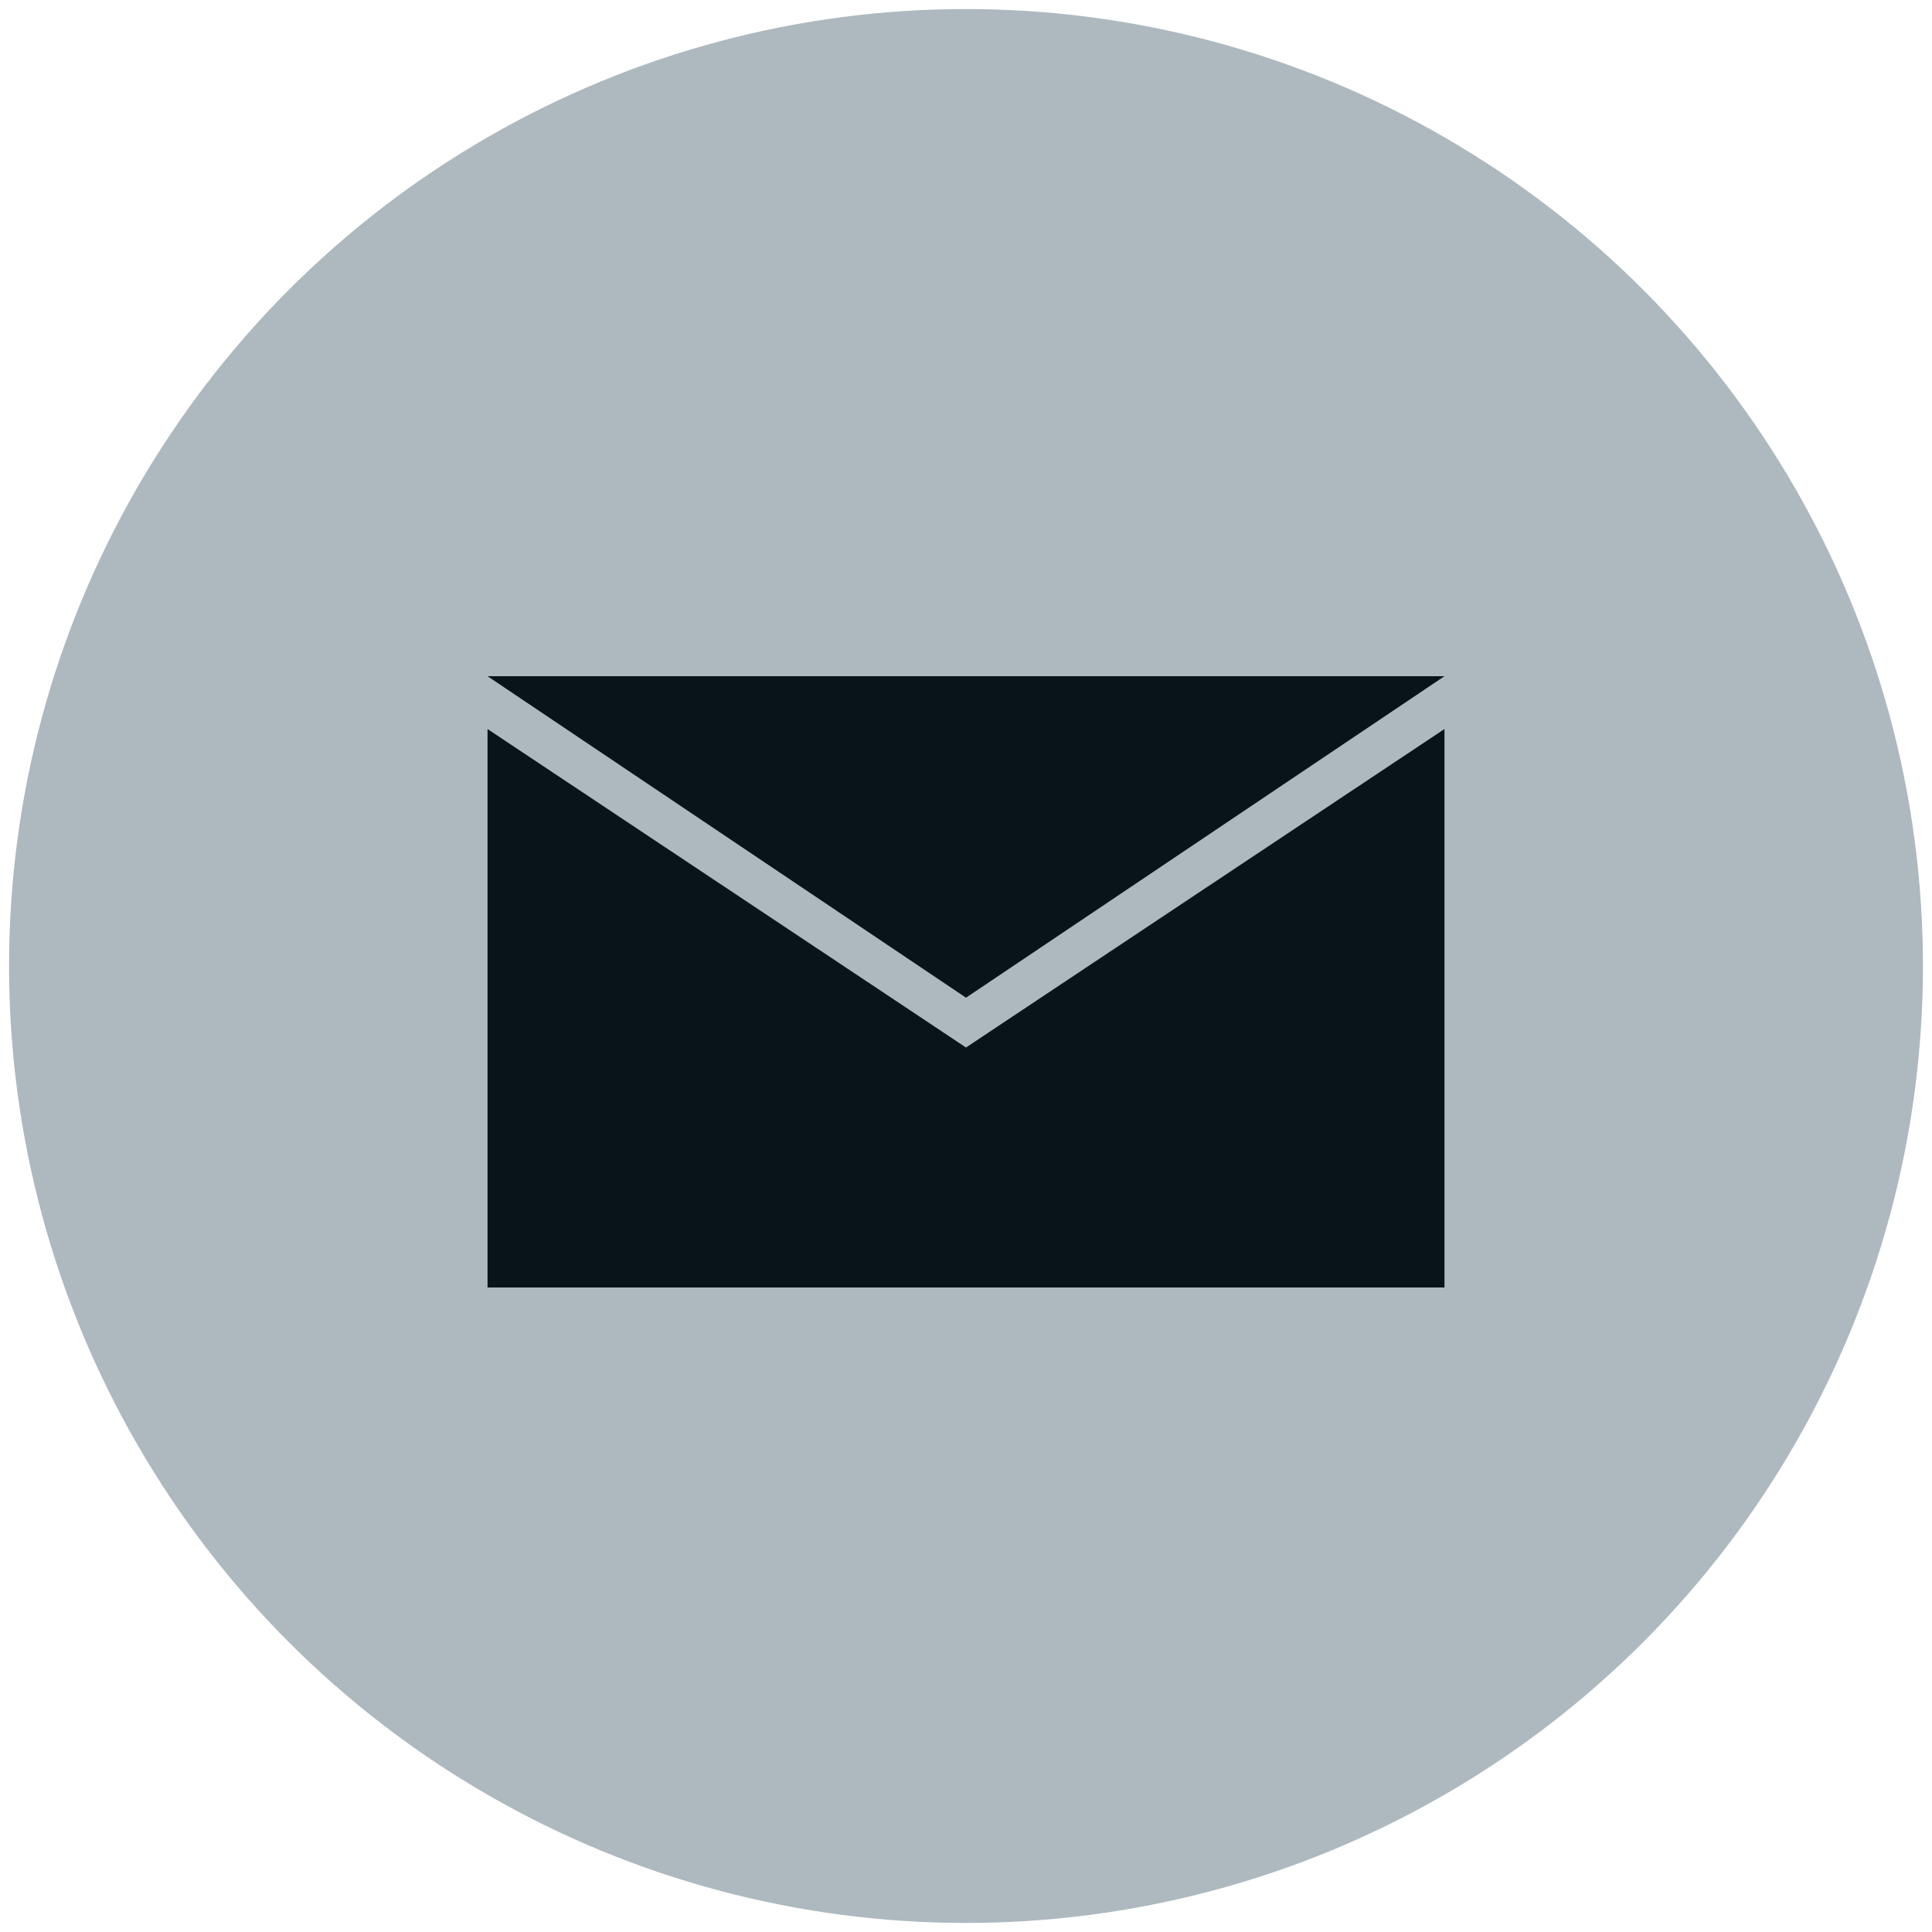
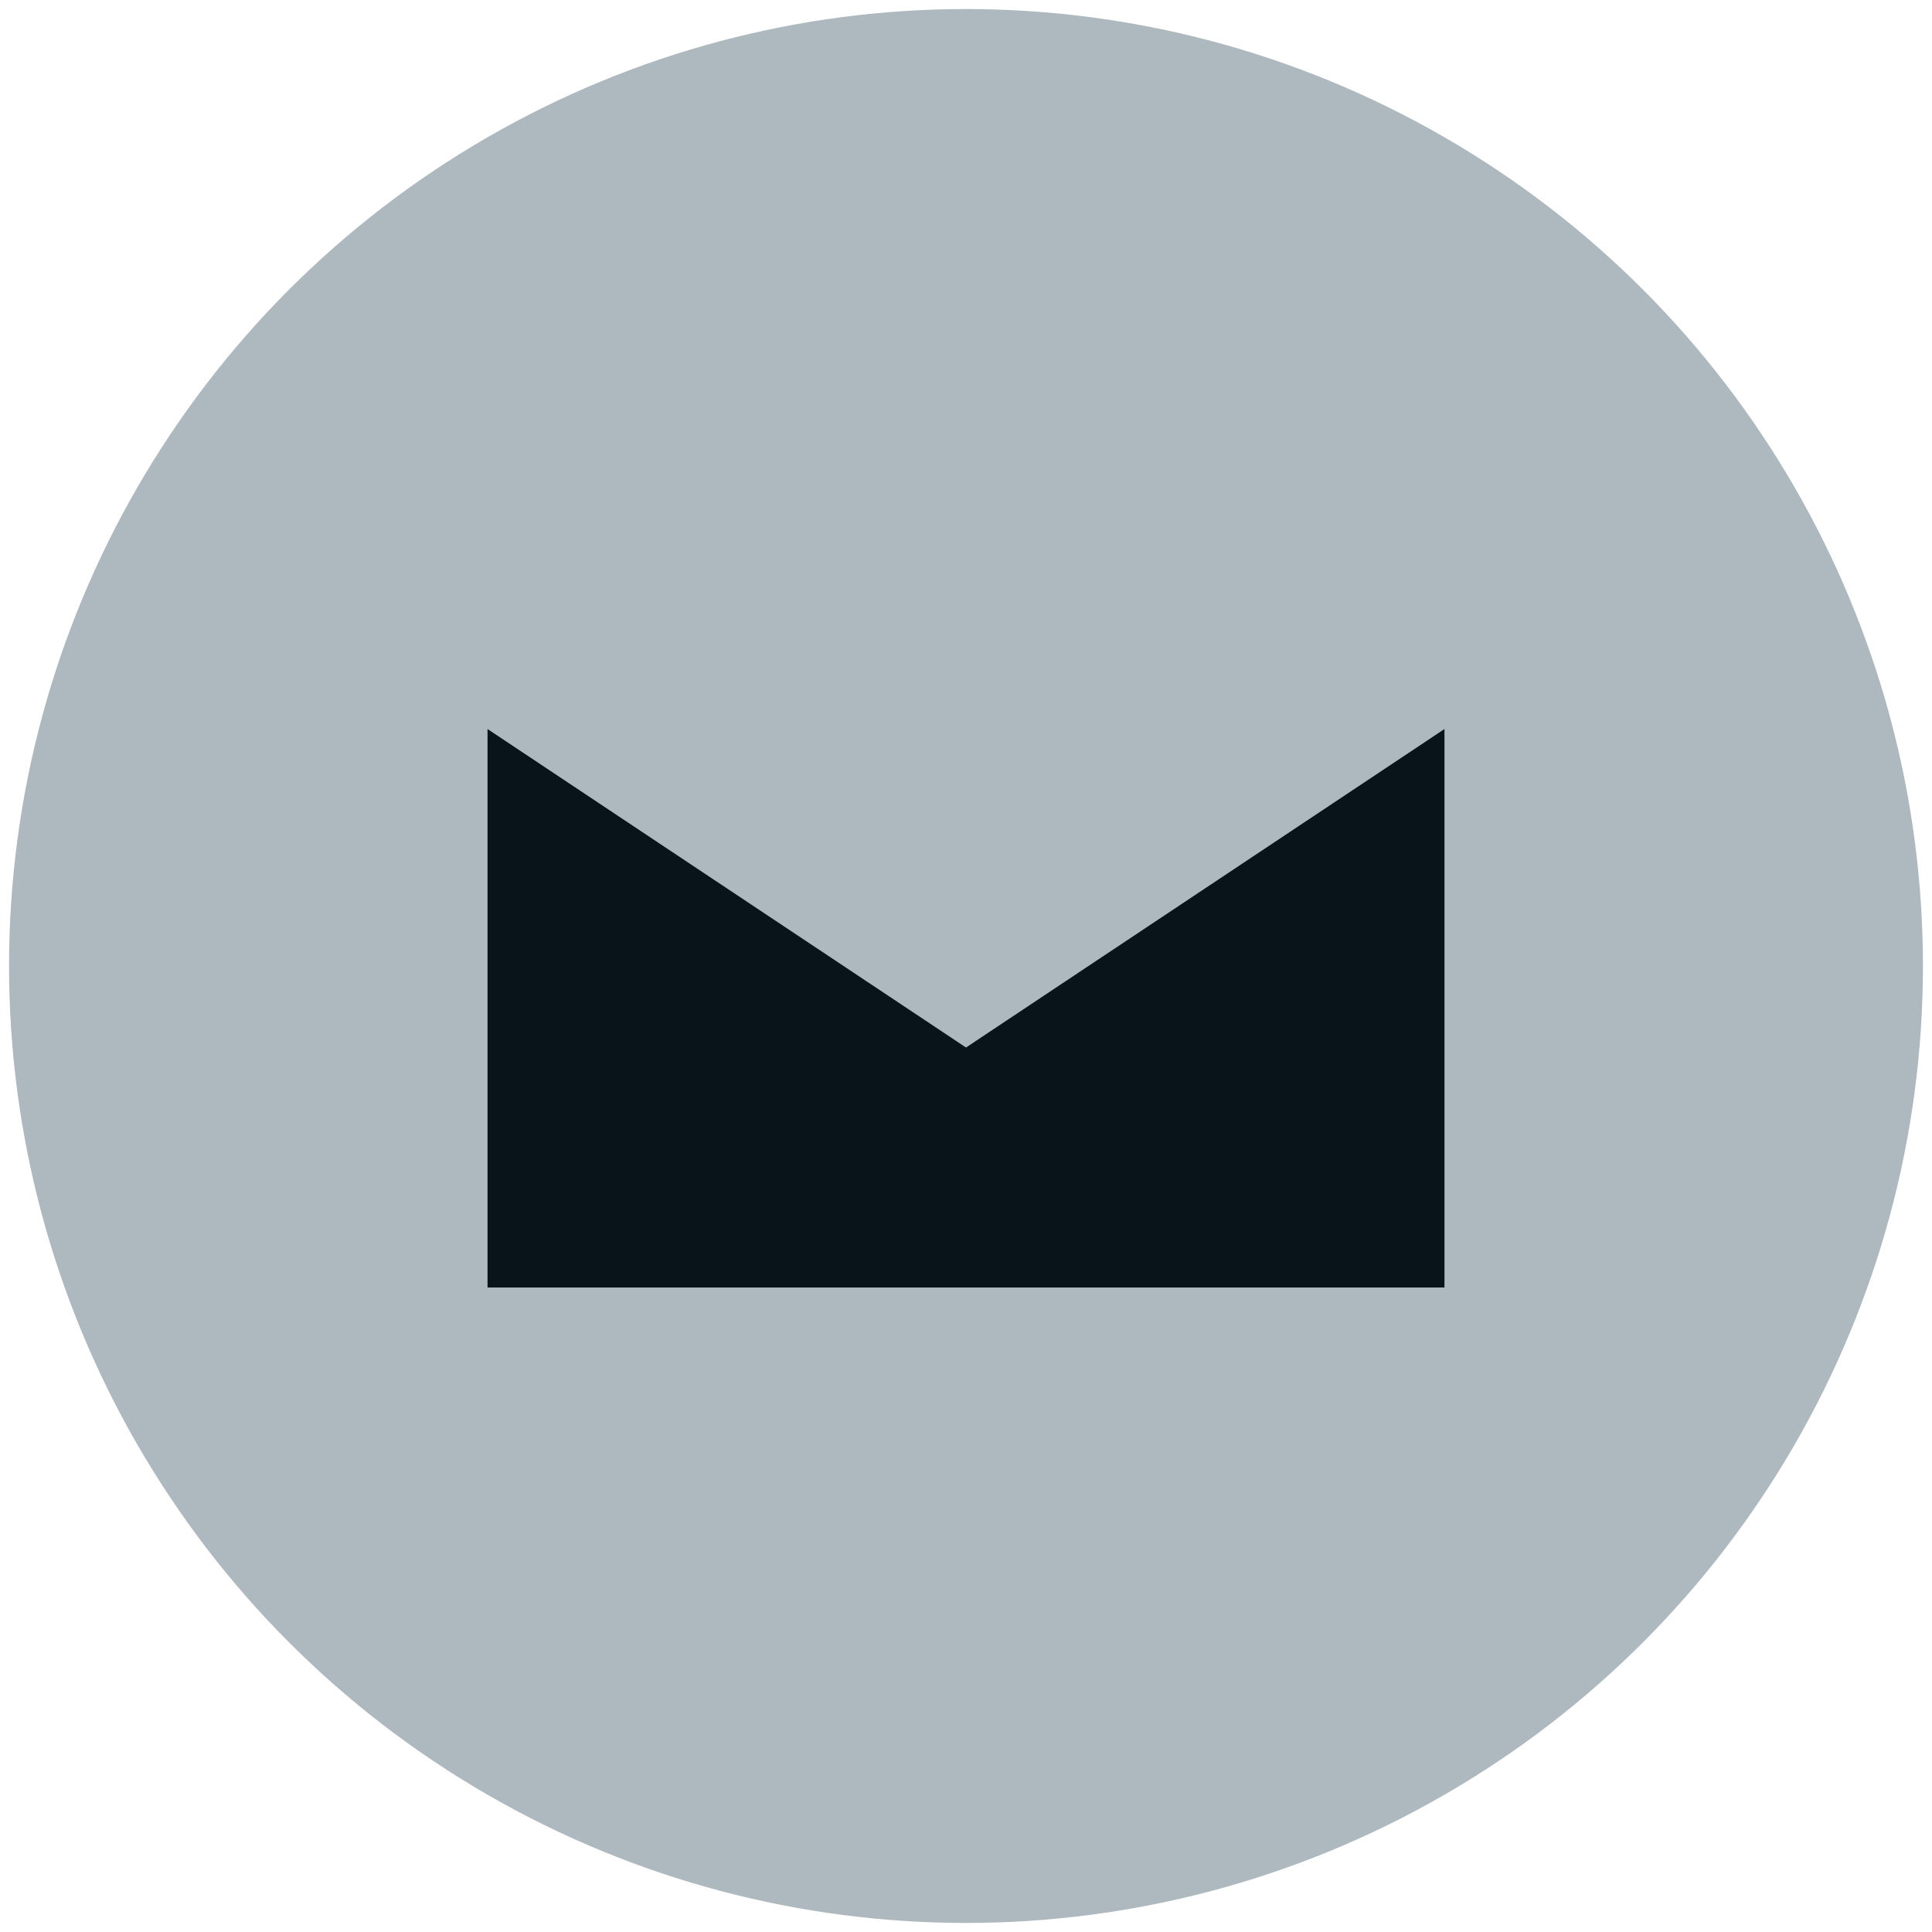
<svg xmlns="http://www.w3.org/2000/svg" version="1.1" id="Layer_1" x="0px" y="0px" viewBox="0 0 128 128" style="enable-background:new 0 0 128 128;" xml:space="preserve">
  <style type="text/css">
	.st0{fill:none;}
	.st1{fill:#AEB9BF;}
	.st2{fill:#09141A;}
</style>
  <rect class="st0" width="128" height="128" />
  <g>
    <circle class="st1" cx="64" cy="64" r="63.4" />
    <g id="XMLID_84_">
      <path id="XMLID_87_" class="st2" d="M32.3,48.3v37h63.4v-37L64,69.4L32.3,48.3z" />
-       <path id="XMLID_430_" class="st2" d="M32.3,44.8L32.3,44.8L64,66.1l31.7-21.3l0,0L32.3,44.8z" />
    </g>
  </g>
</svg>